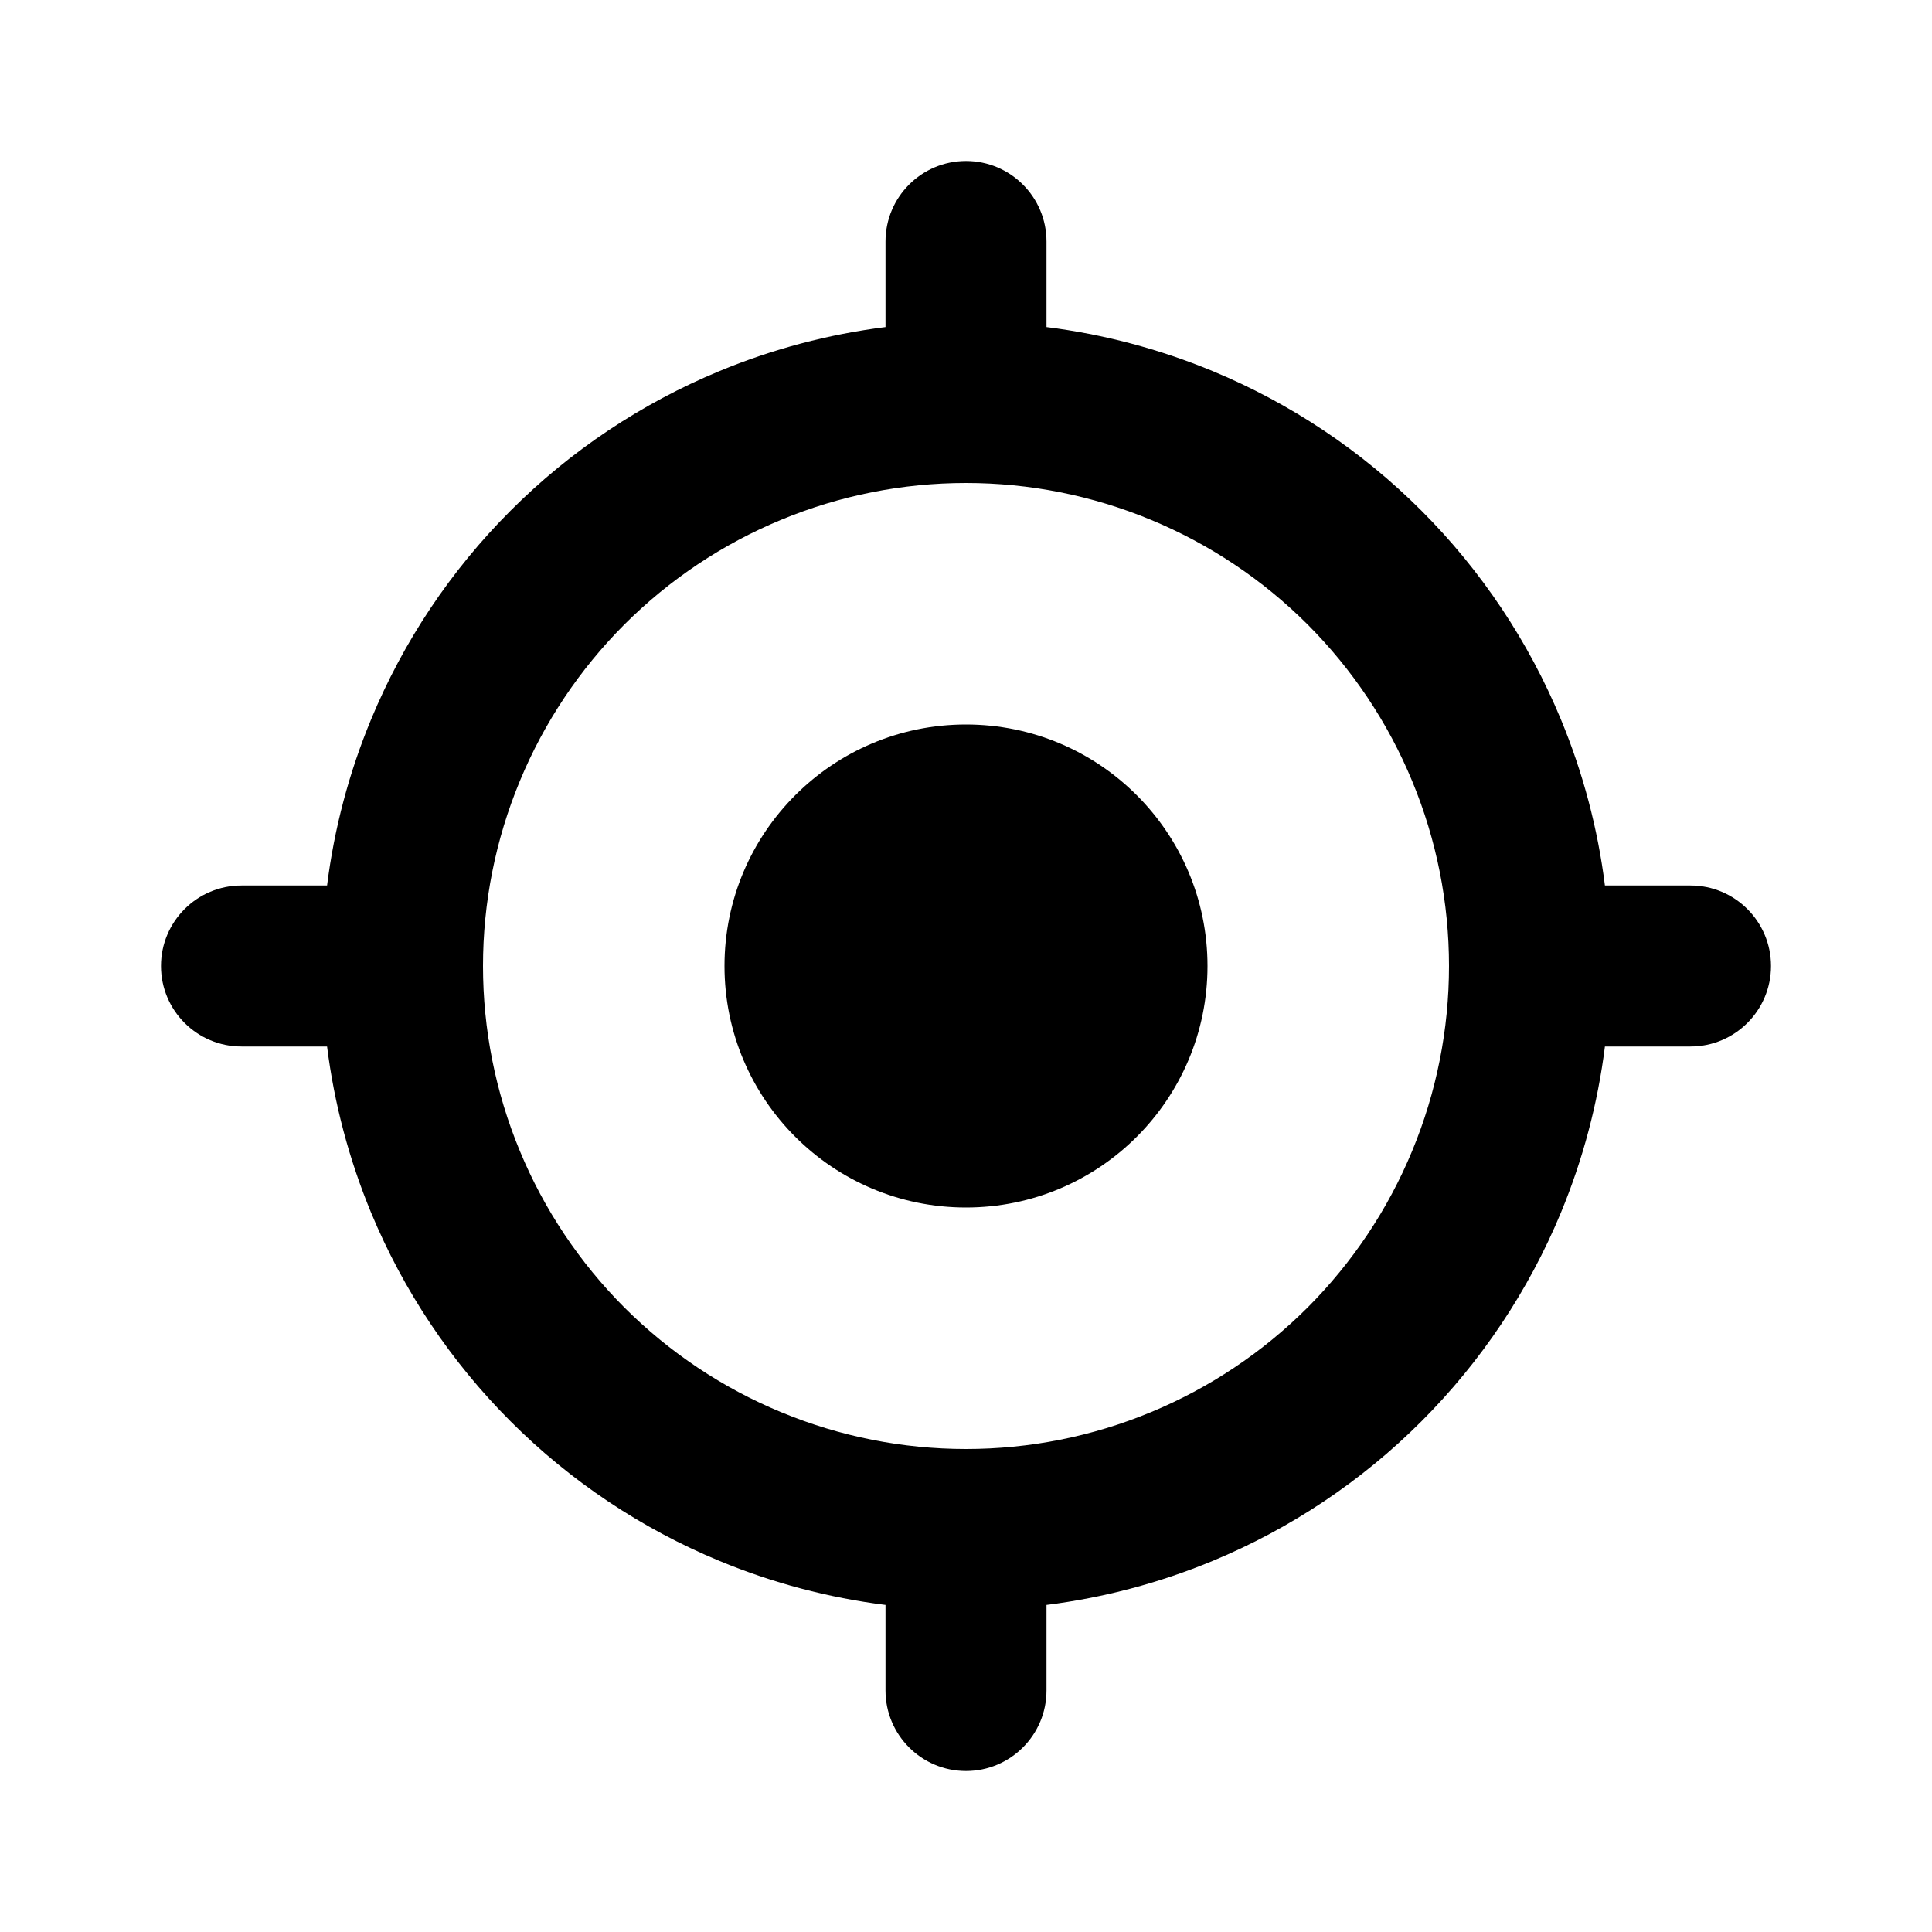
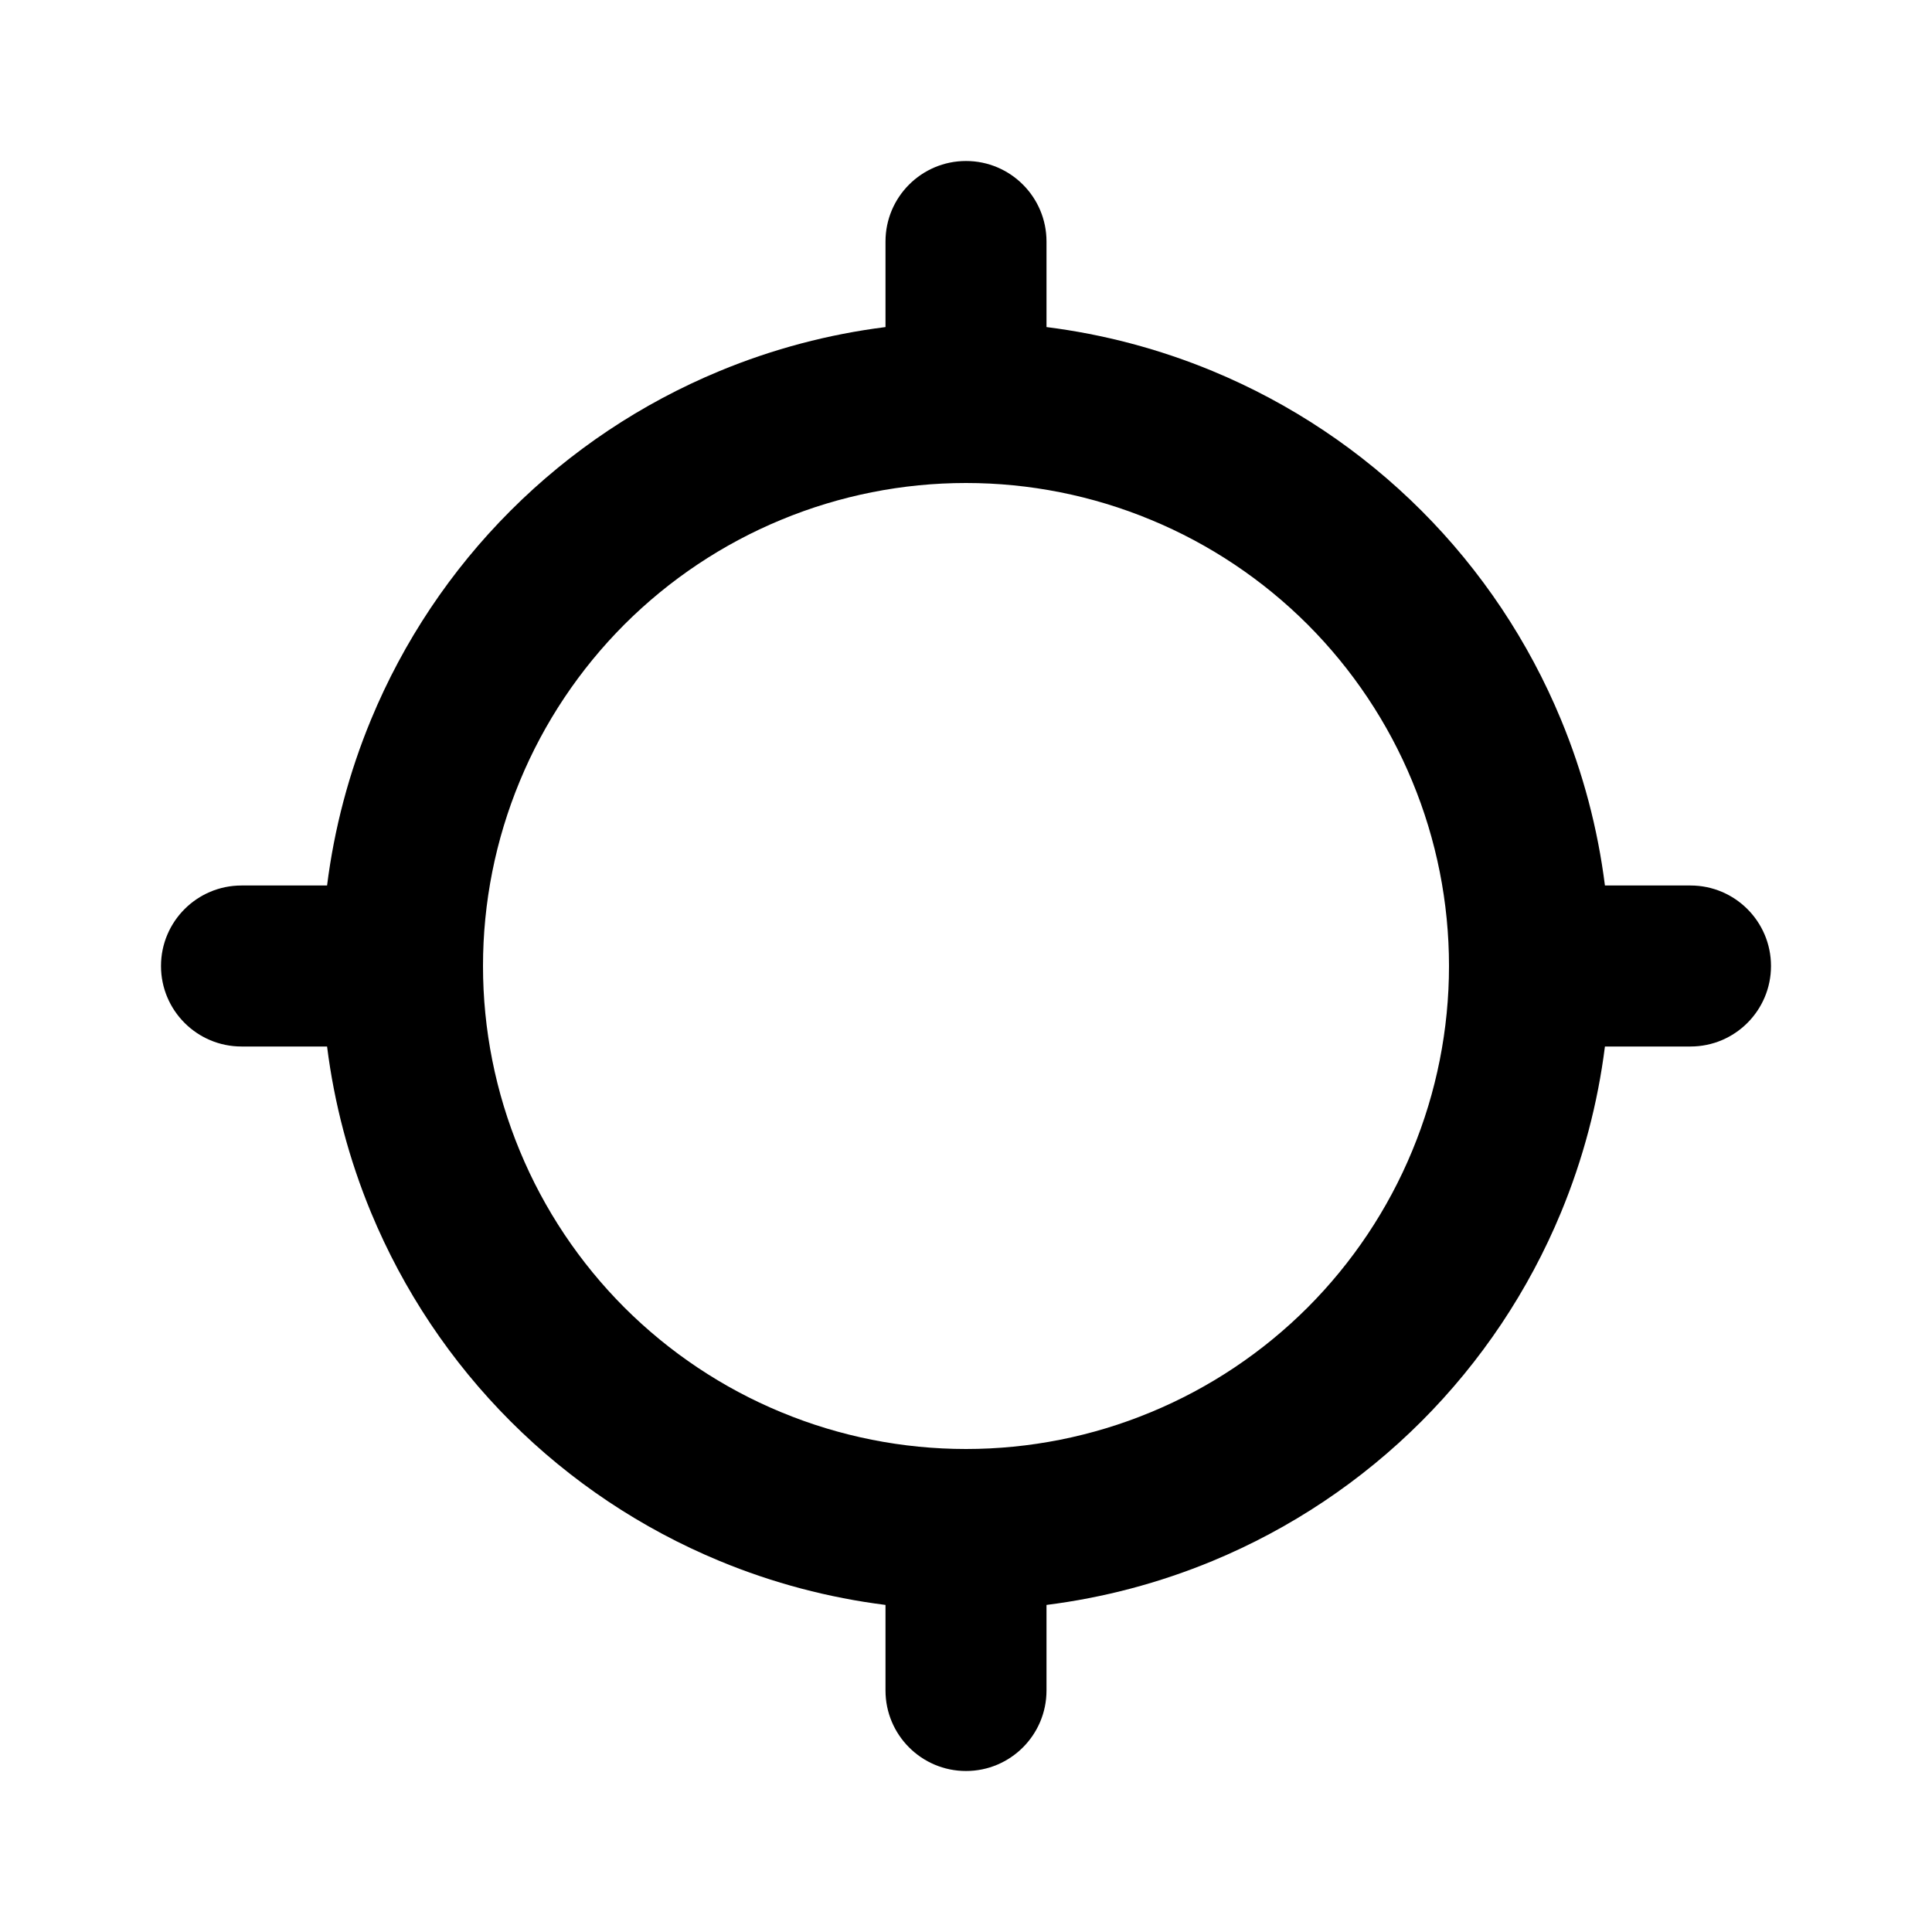
<svg xmlns="http://www.w3.org/2000/svg" width="24" height="24" viewBox="0 0 24 24" fill="none">
  <path fill-rule="evenodd" clip-rule="evenodd" d="M13 3C13 2.448 12.552 2 12 2C11.448 2 11 2.448 11 3V4.063C10.293 4.152 9.6 4.335 8.939 4.609C7.968 5.011 7.086 5.6 6.343 6.343C5.6 7.086 5.011 7.968 4.609 8.939C4.335 9.6 4.152 10.293 4.063 11H3C2.448 11 2 11.448 2 12C2 12.552 2.448 13 3 13H4.063C4.152 13.707 4.335 14.4 4.609 15.062C5.011 16.032 5.6 16.914 6.343 17.657C7.086 18.4 7.968 18.989 8.939 19.391C9.6 19.665 10.293 19.848 11 19.937V21C11 21.552 11.448 22 12 22C12.552 22 13 21.552 13 21V19.937C13.707 19.848 14.4 19.665 15.062 19.391C16.032 18.989 16.914 18.4 17.657 17.657C18.4 16.914 18.989 16.032 19.391 15.062C19.665 14.4 19.848 13.707 19.937 13H21C21.552 13 22 12.552 22 12C22 11.448 21.552 11 21 11H19.937C19.848 10.293 19.665 9.6 19.391 8.939C18.989 7.968 18.4 7.086 17.657 6.343C16.914 5.6 16.032 5.011 15.062 4.609C14.4 4.335 13.707 4.152 13 4.063V3ZM9.704 6.457C10.432 6.155 11.212 6 12 6C12.788 6 13.568 6.155 14.296 6.457C15.024 6.758 15.685 7.2 16.243 7.757C16.8 8.315 17.242 8.976 17.543 9.704C17.845 10.432 18 11.212 18 12C18 12.788 17.845 13.568 17.543 14.296C17.242 15.024 16.8 15.685 16.243 16.243C15.685 16.8 15.024 17.242 14.296 17.543C13.568 17.845 12.788 18 12 18C11.212 18 10.432 17.845 9.704 17.543C8.976 17.242 8.315 16.8 7.757 16.243C7.2 15.685 6.758 15.024 6.457 14.296C6.155 13.568 6 12.788 6 12C6 11.212 6.155 10.432 6.457 9.704C6.758 8.976 7.2 8.315 7.757 7.757C8.315 7.2 8.976 6.758 9.704 6.457Z" fill="#000" />
-   <path d="M15 12C15 13.657 13.657 15 12 15C10.343 15 9 13.657 9 12C9 10.343 10.343 9 12 9C13.657 9 15 10.343 15 12Z" fill="#000" />
</svg>